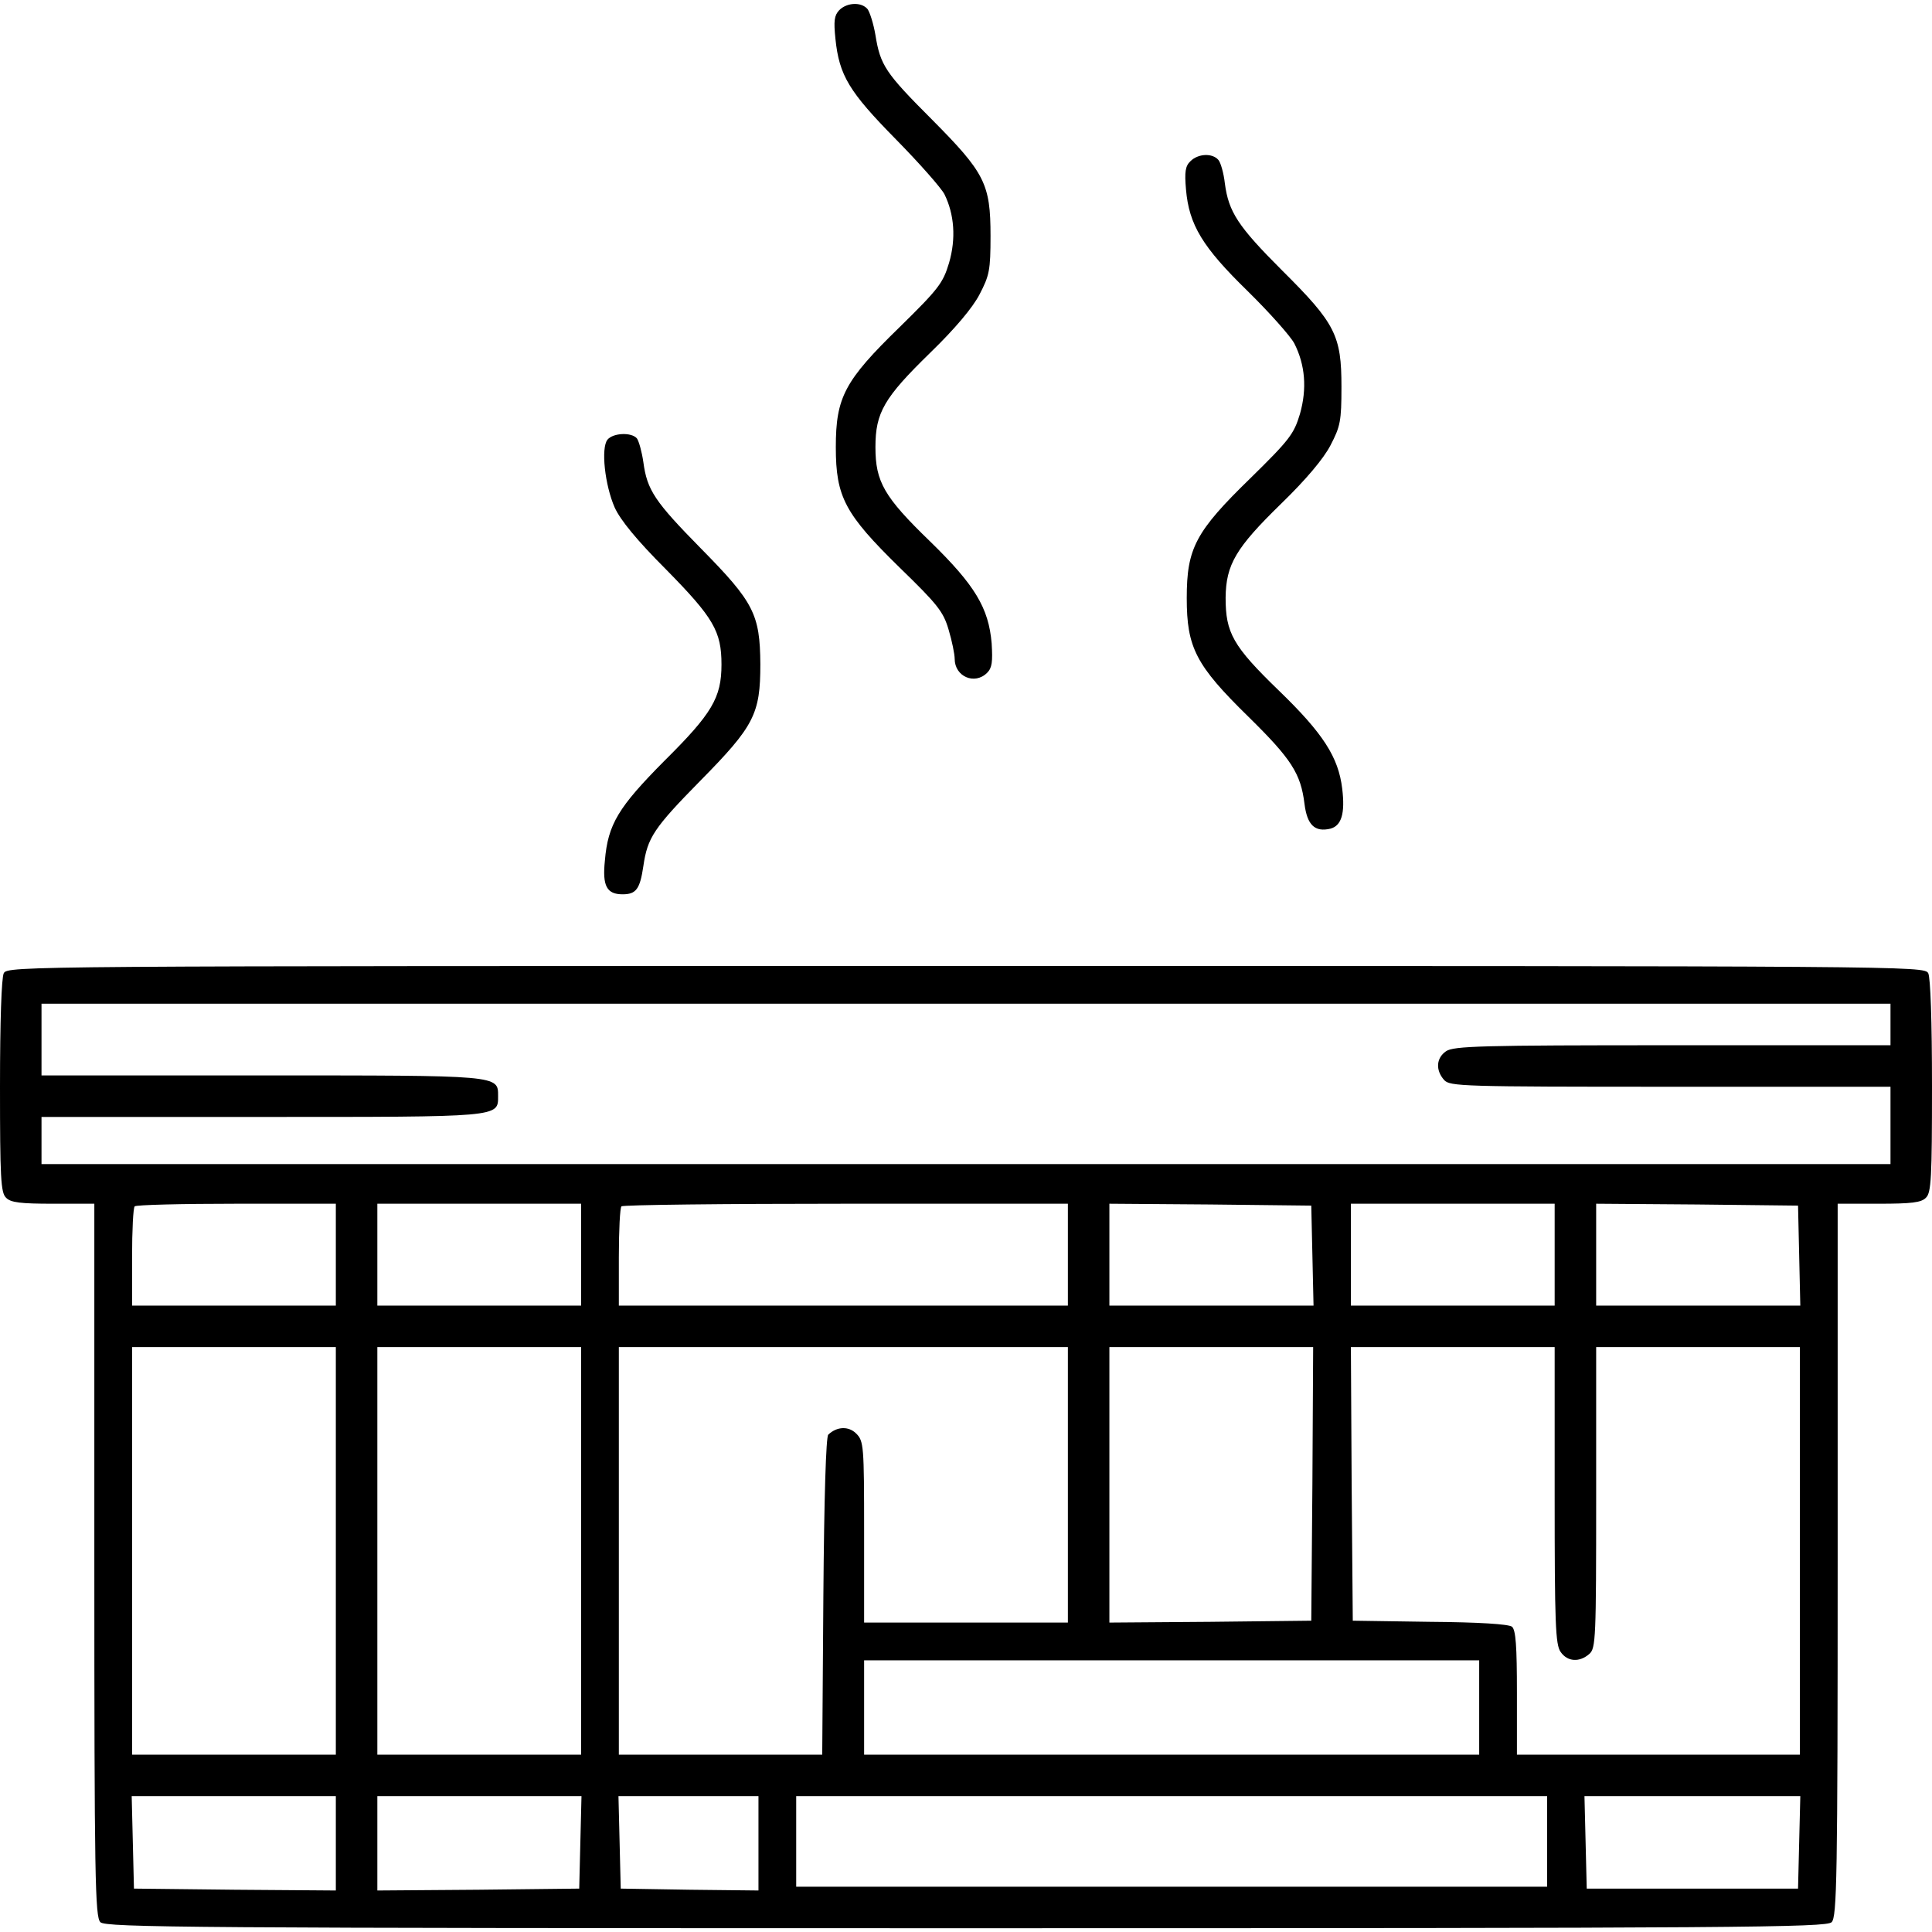
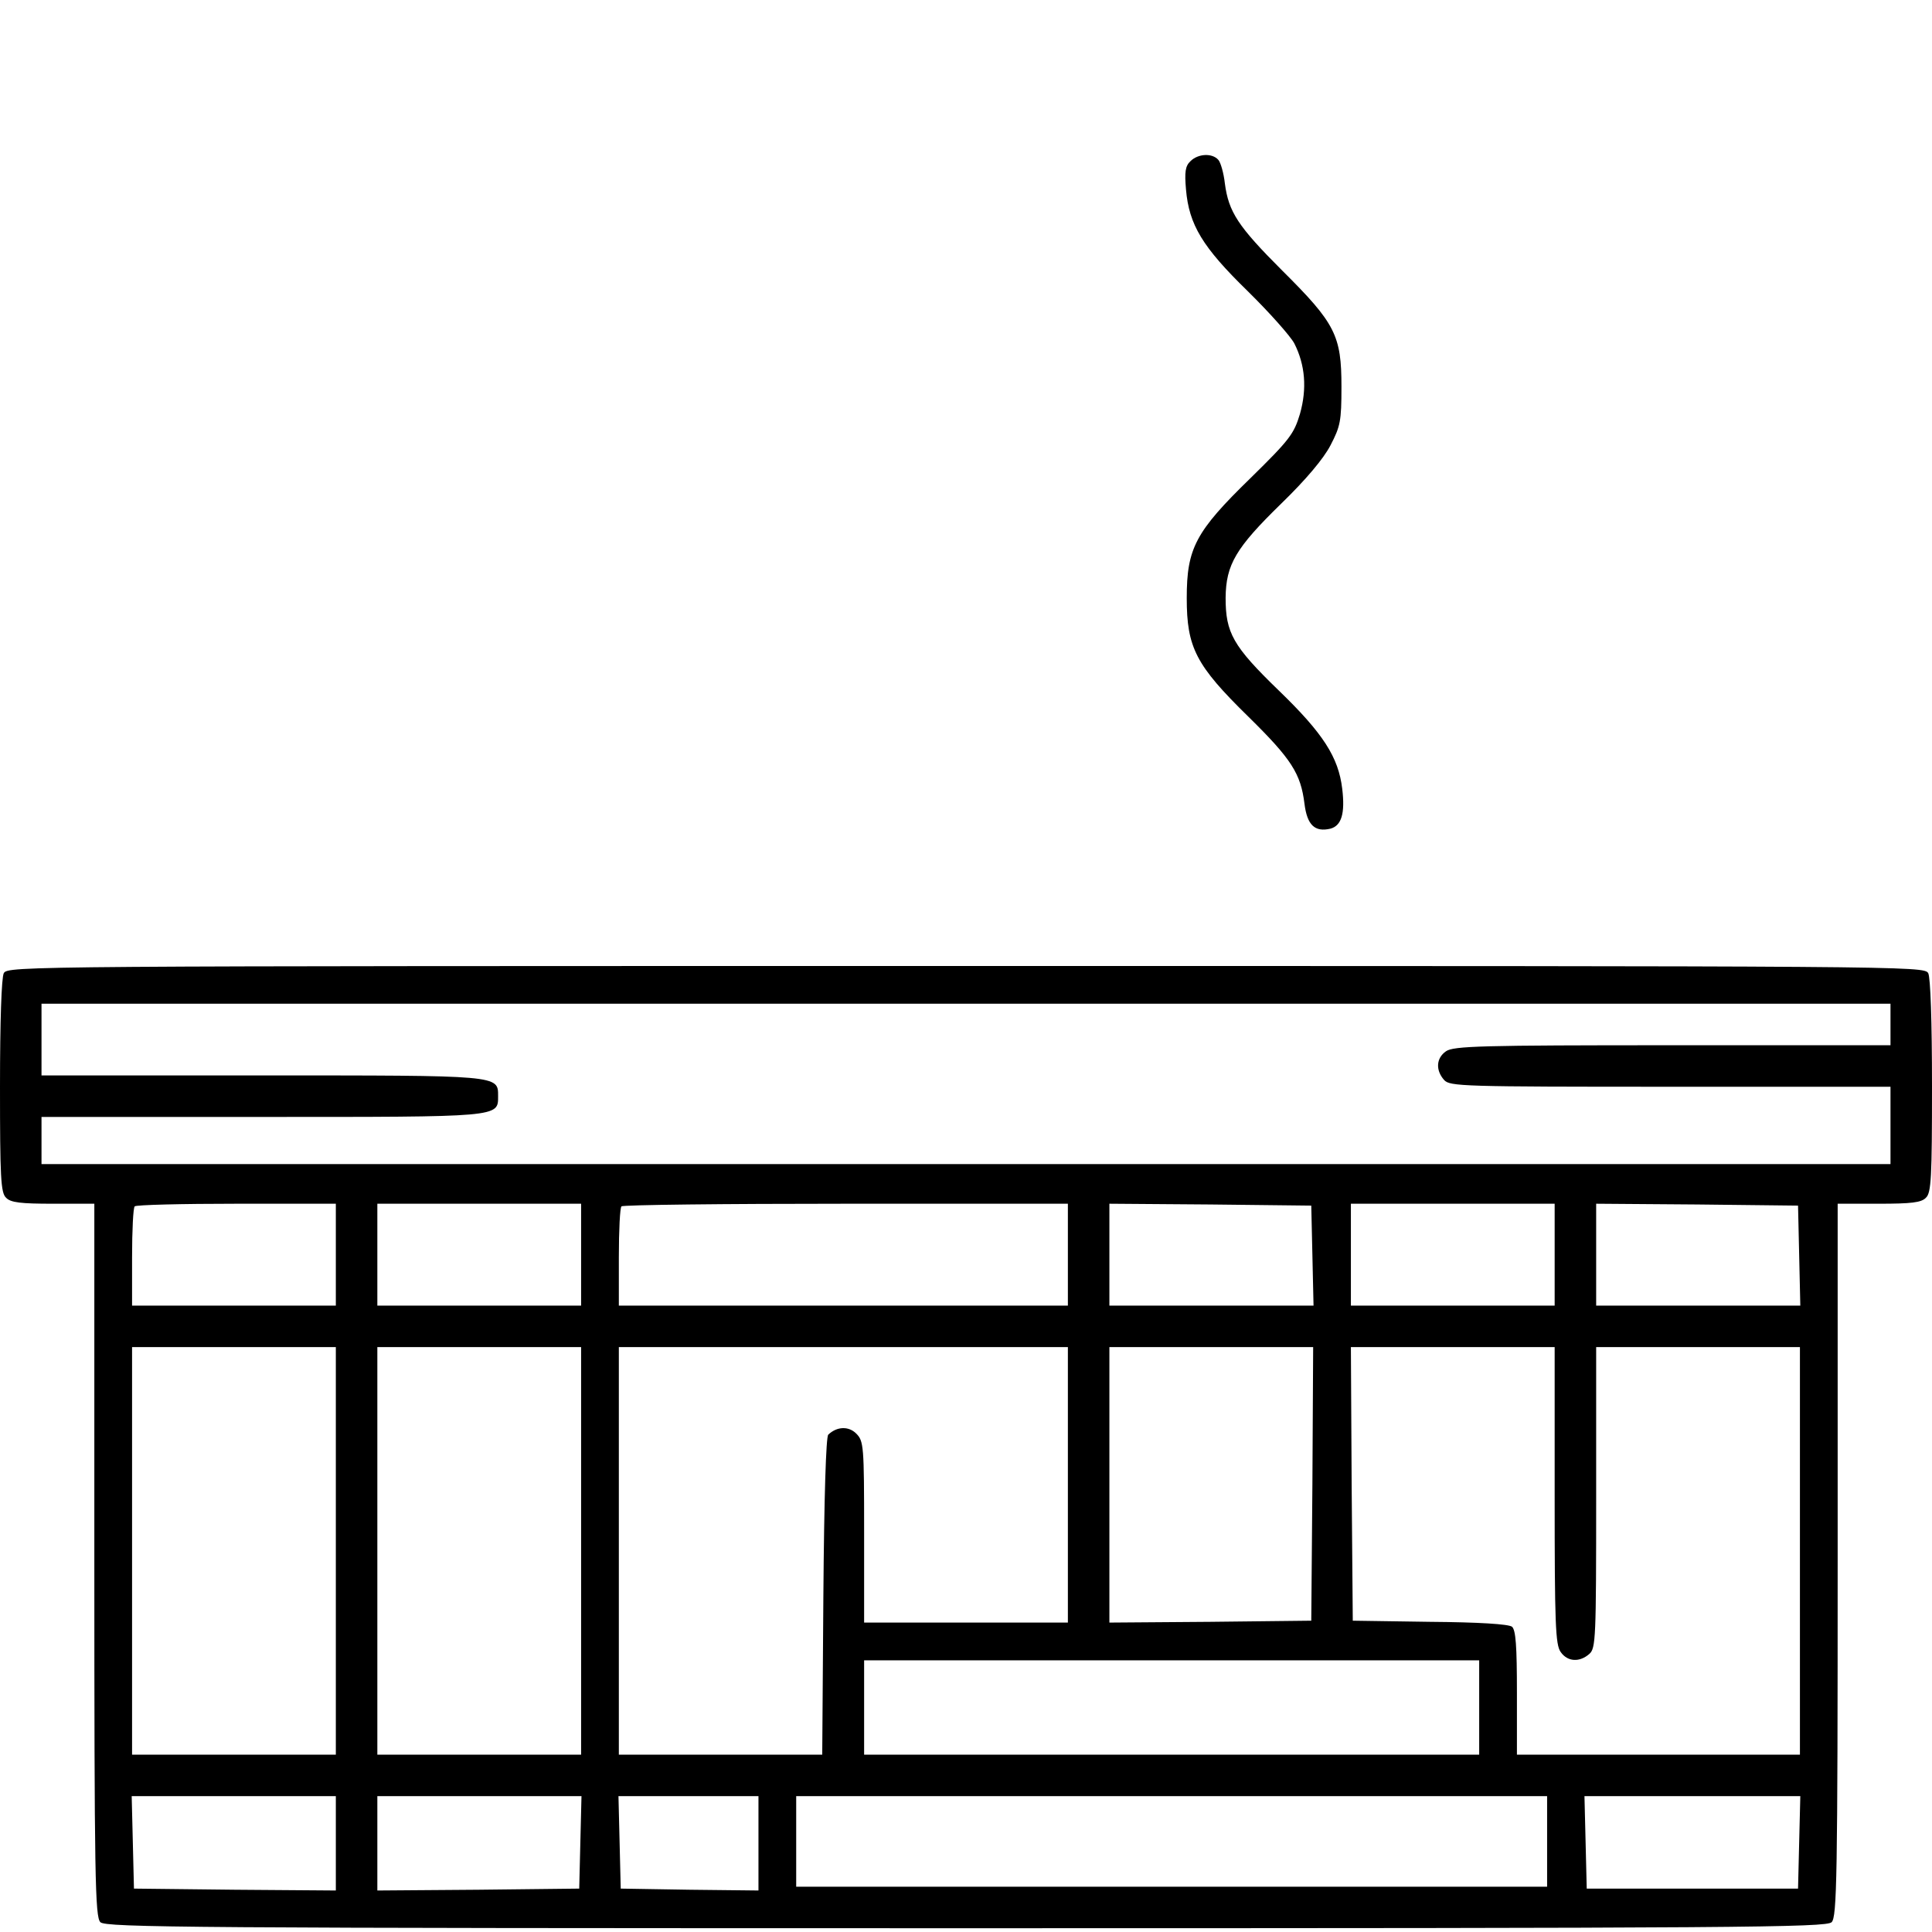
<svg xmlns="http://www.w3.org/2000/svg" version="1.0" width="512pt" height="512pt" viewBox="0 0 512 512" preserveAspectRatio="xMidYMid meet">
  <g transform="translate(0,512) scale(0.1,-0.1)" fill="#000000" stroke="none">
-     <path d="M2224 5093 c-13 -14 -15 -28 -10 -76 10 -97 36 -140 160 -266 63 -64 121 -130 129 -146 26 -53 31 -117 12 -182 -16 -53 -27 -68 -131 -170 -146 -142 -169 -186 -169 -318 0 -132 24 -177 169 -319 101 -98 116 -117 130 -165 9 -30 16 -65 16 -77 0 -47 53 -70 86 -37 13 13 15 29 12 78 -8 94 -44 154 -163 270 -122 118 -145 158 -145 250 0 92 23 131 145 250 66 64 113 120 131 155 26 50 29 64 29 155 0 138 -15 167 -156 309 -123 123 -136 143 -149 223 -5 30 -15 61 -21 69 -16 19 -54 18 -75 -3z" />
    <path d="M3155 4693 c-14 -13 -16 -29 -12 -75 8 -94 44 -153 163 -269 58 -57 114 -120 124 -139 29 -57 34 -120 15 -187 -16 -53 -27 -68 -131 -170 -146 -142 -169 -186 -169 -318 0 -131 24 -178 163 -314 115 -113 139 -151 149 -231 7 -56 27 -76 69 -66 29 8 39 40 31 106 -10 83 -50 146 -168 260 -122 118 -141 153 -141 246 1 88 27 132 147 249 66 64 113 120 131 155 26 50 29 64 29 155 0 136 -16 168 -157 308 -117 117 -142 155 -152 231 -3 27 -11 55 -17 62 -16 19 -54 17 -74 -3z" />
-     <path d="M1610 3955 c-18 -22 -7 -121 19 -180 15 -33 58 -86 136 -164 126 -128 147 -164 147 -252 0 -88 -25 -130 -151 -255 -122 -123 -150 -168 -158 -265 -7 -67 5 -89 47 -89 36 0 46 14 55 75 11 75 27 100 151 226 143 145 159 177 159 309 -1 132 -17 164 -157 306 -123 125 -143 155 -153 229 -4 28 -12 56 -17 63 -14 17 -63 15 -78 -3z" />
    <path d="M10 2541 c-6 -12 -10 -126 -10 -300 0 -241 2 -282 16 -295 12 -13 39 -16 125 -16 l109 0 0 -944 c0 -845 2 -946 16 -960 14 -14 236 -16 2294 -16 2058 0 2280 2 2294 16 14 14 16 115 16 960 l0 944 109 0 c86 0 113 3 125 16 14 13 16 54 16 295 0 174 -4 288 -10 300 -11 19 -50 19 -2550 19 -2500 0 -2539 0 -2550 -19z m5000 -136 l0 -55 -578 0 c-507 0 -580 -2 -600 -16 -26 -18 -28 -50 -5 -76 15 -17 47 -18 600 -18 l583 0 0 -102 0 -103 -2450 0 -2450 0 0 63 0 62 583 0 c634 0 627 -1 627 55 0 56 7 55 -627 55 l-583 0 0 95 0 95 2450 0 2450 0 0 -55z m-4120 -610 l0 -135 -270 0 -270 0 0 128 c0 71 3 132 7 135 3 4 125 7 270 7 l263 0 0 -135z m650 0 l0 -135 -270 0 -270 0 0 135 0 135 270 0 270 0 0 -135z m1290 0 l0 -135 -595 0 -595 0 0 128 c0 71 3 132 7 135 3 4 271 7 595 7 l588 0 0 -135z m648 -2 l3 -133 -271 0 -270 0 0 135 0 135 268 -2 267 -3 3 -132z m642 2 l0 -135 -270 0 -270 0 0 135 0 135 270 0 270 0 0 -135z m648 -2 l3 -133 -271 0 -270 0 0 135 0 135 268 -2 267 -3 3 -132z m-3878 -783 l0 -540 -270 0 -270 0 0 540 0 540 270 0 270 0 0 -540z m650 0 l0 -540 -270 0 -270 0 0 540 0 540 270 0 270 0 0 -540z m1290 175 l0 -365 -270 0 -270 0 0 240 c0 229 -1 241 -21 261 -20 20 -51 19 -74 -3 -6 -5 -11 -165 -13 -428 l-3 -420 -269 0 -270 0 0 540 0 540 595 0 595 0 0 -365z m648 3 l-3 -363 -267 -3 -268 -2 0 365 0 365 270 0 270 0 -2 -362z m642 -31 c0 -339 2 -396 16 -415 18 -26 50 -28 76 -5 17 15 18 41 18 415 l0 398 270 0 270 0 0 -540 0 -540 -375 0 -375 0 0 164 c0 124 -3 166 -13 175 -9 7 -88 12 -218 13 l-204 3 -3 363 -2 362 270 0 270 0 0 -393z m-200 -562 l0 -125 -815 0 -815 0 0 125 0 125 815 0 815 0 0 -125z m-3030 -360 l0 -125 -267 2 -268 3 -3 123 -3 122 271 0 270 0 0 -125z m648 3 l-3 -123 -267 -3 -268 -2 0 125 0 125 270 0 271 0 -3 -122z m472 -3 l0 -125 -182 2 -183 3 -3 123 -3 122 186 0 185 0 0 -125z m2090 5 l0 -120 -995 0 -995 0 0 120 0 120 995 0 995 0 0 -120z m668 -2 l-3 -123 -280 0 -280 0 -3 123 -3 122 286 0 286 0 -3 -122z" />
  </g>
</svg>